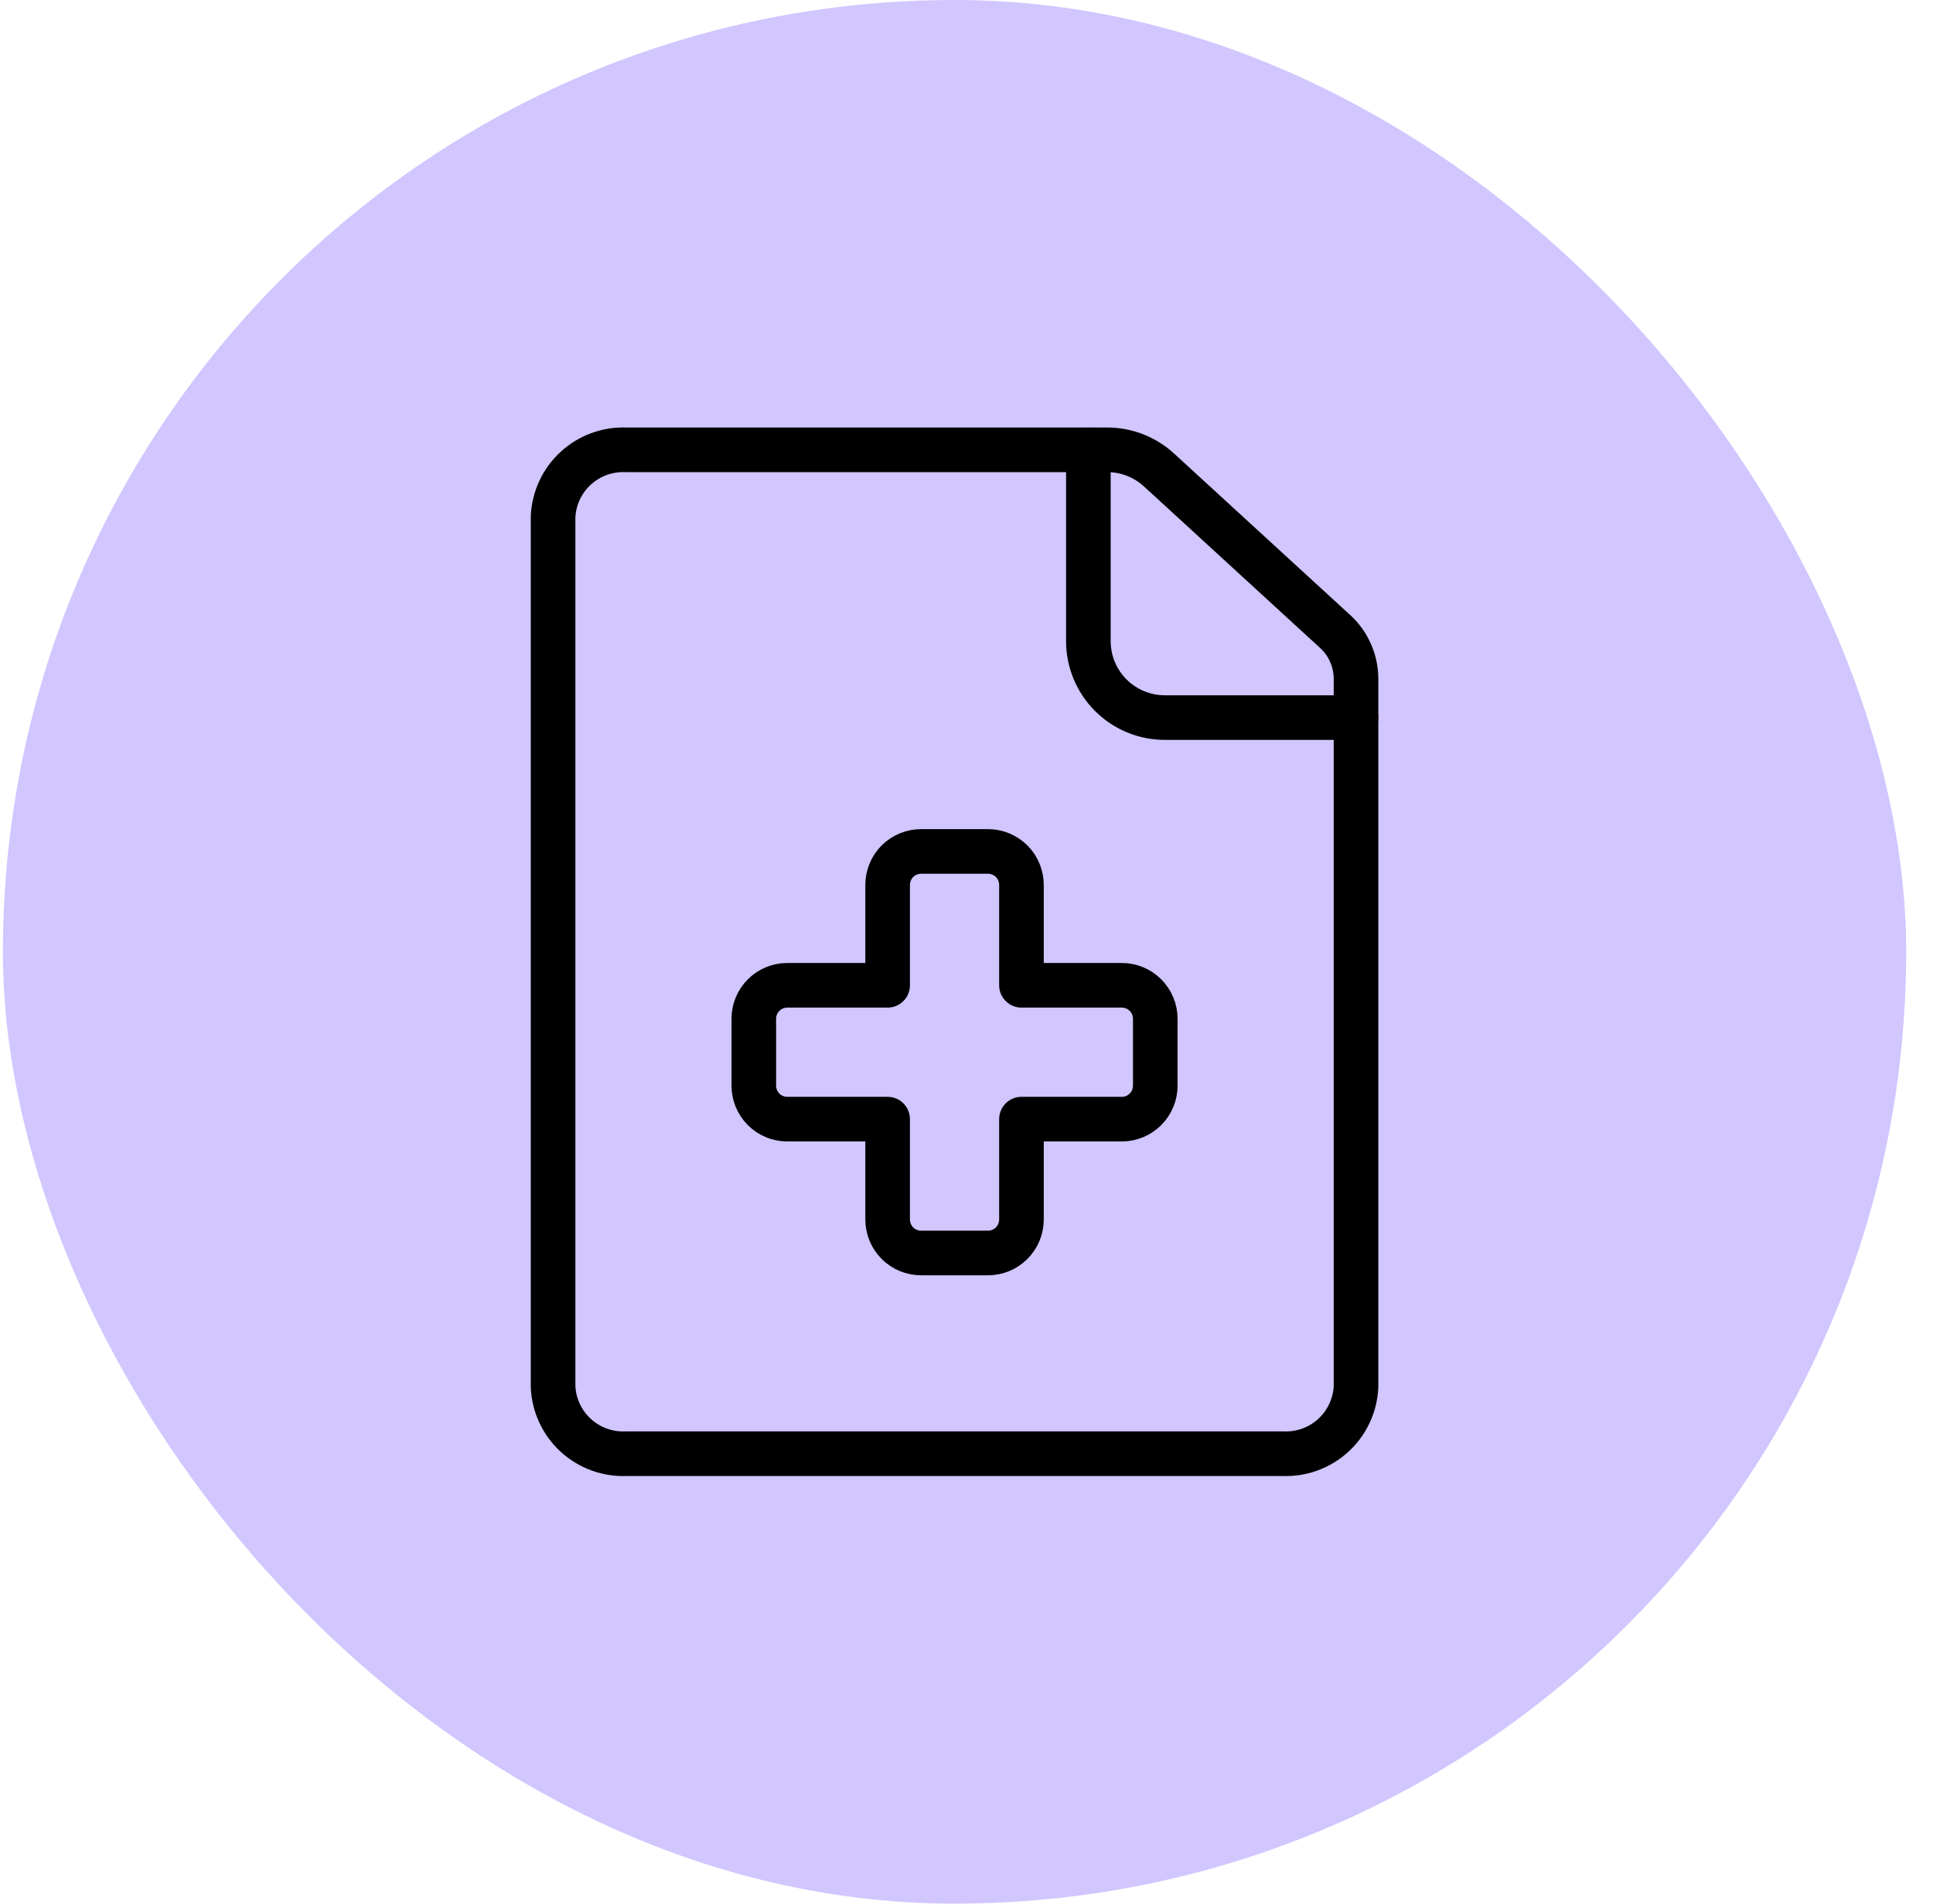
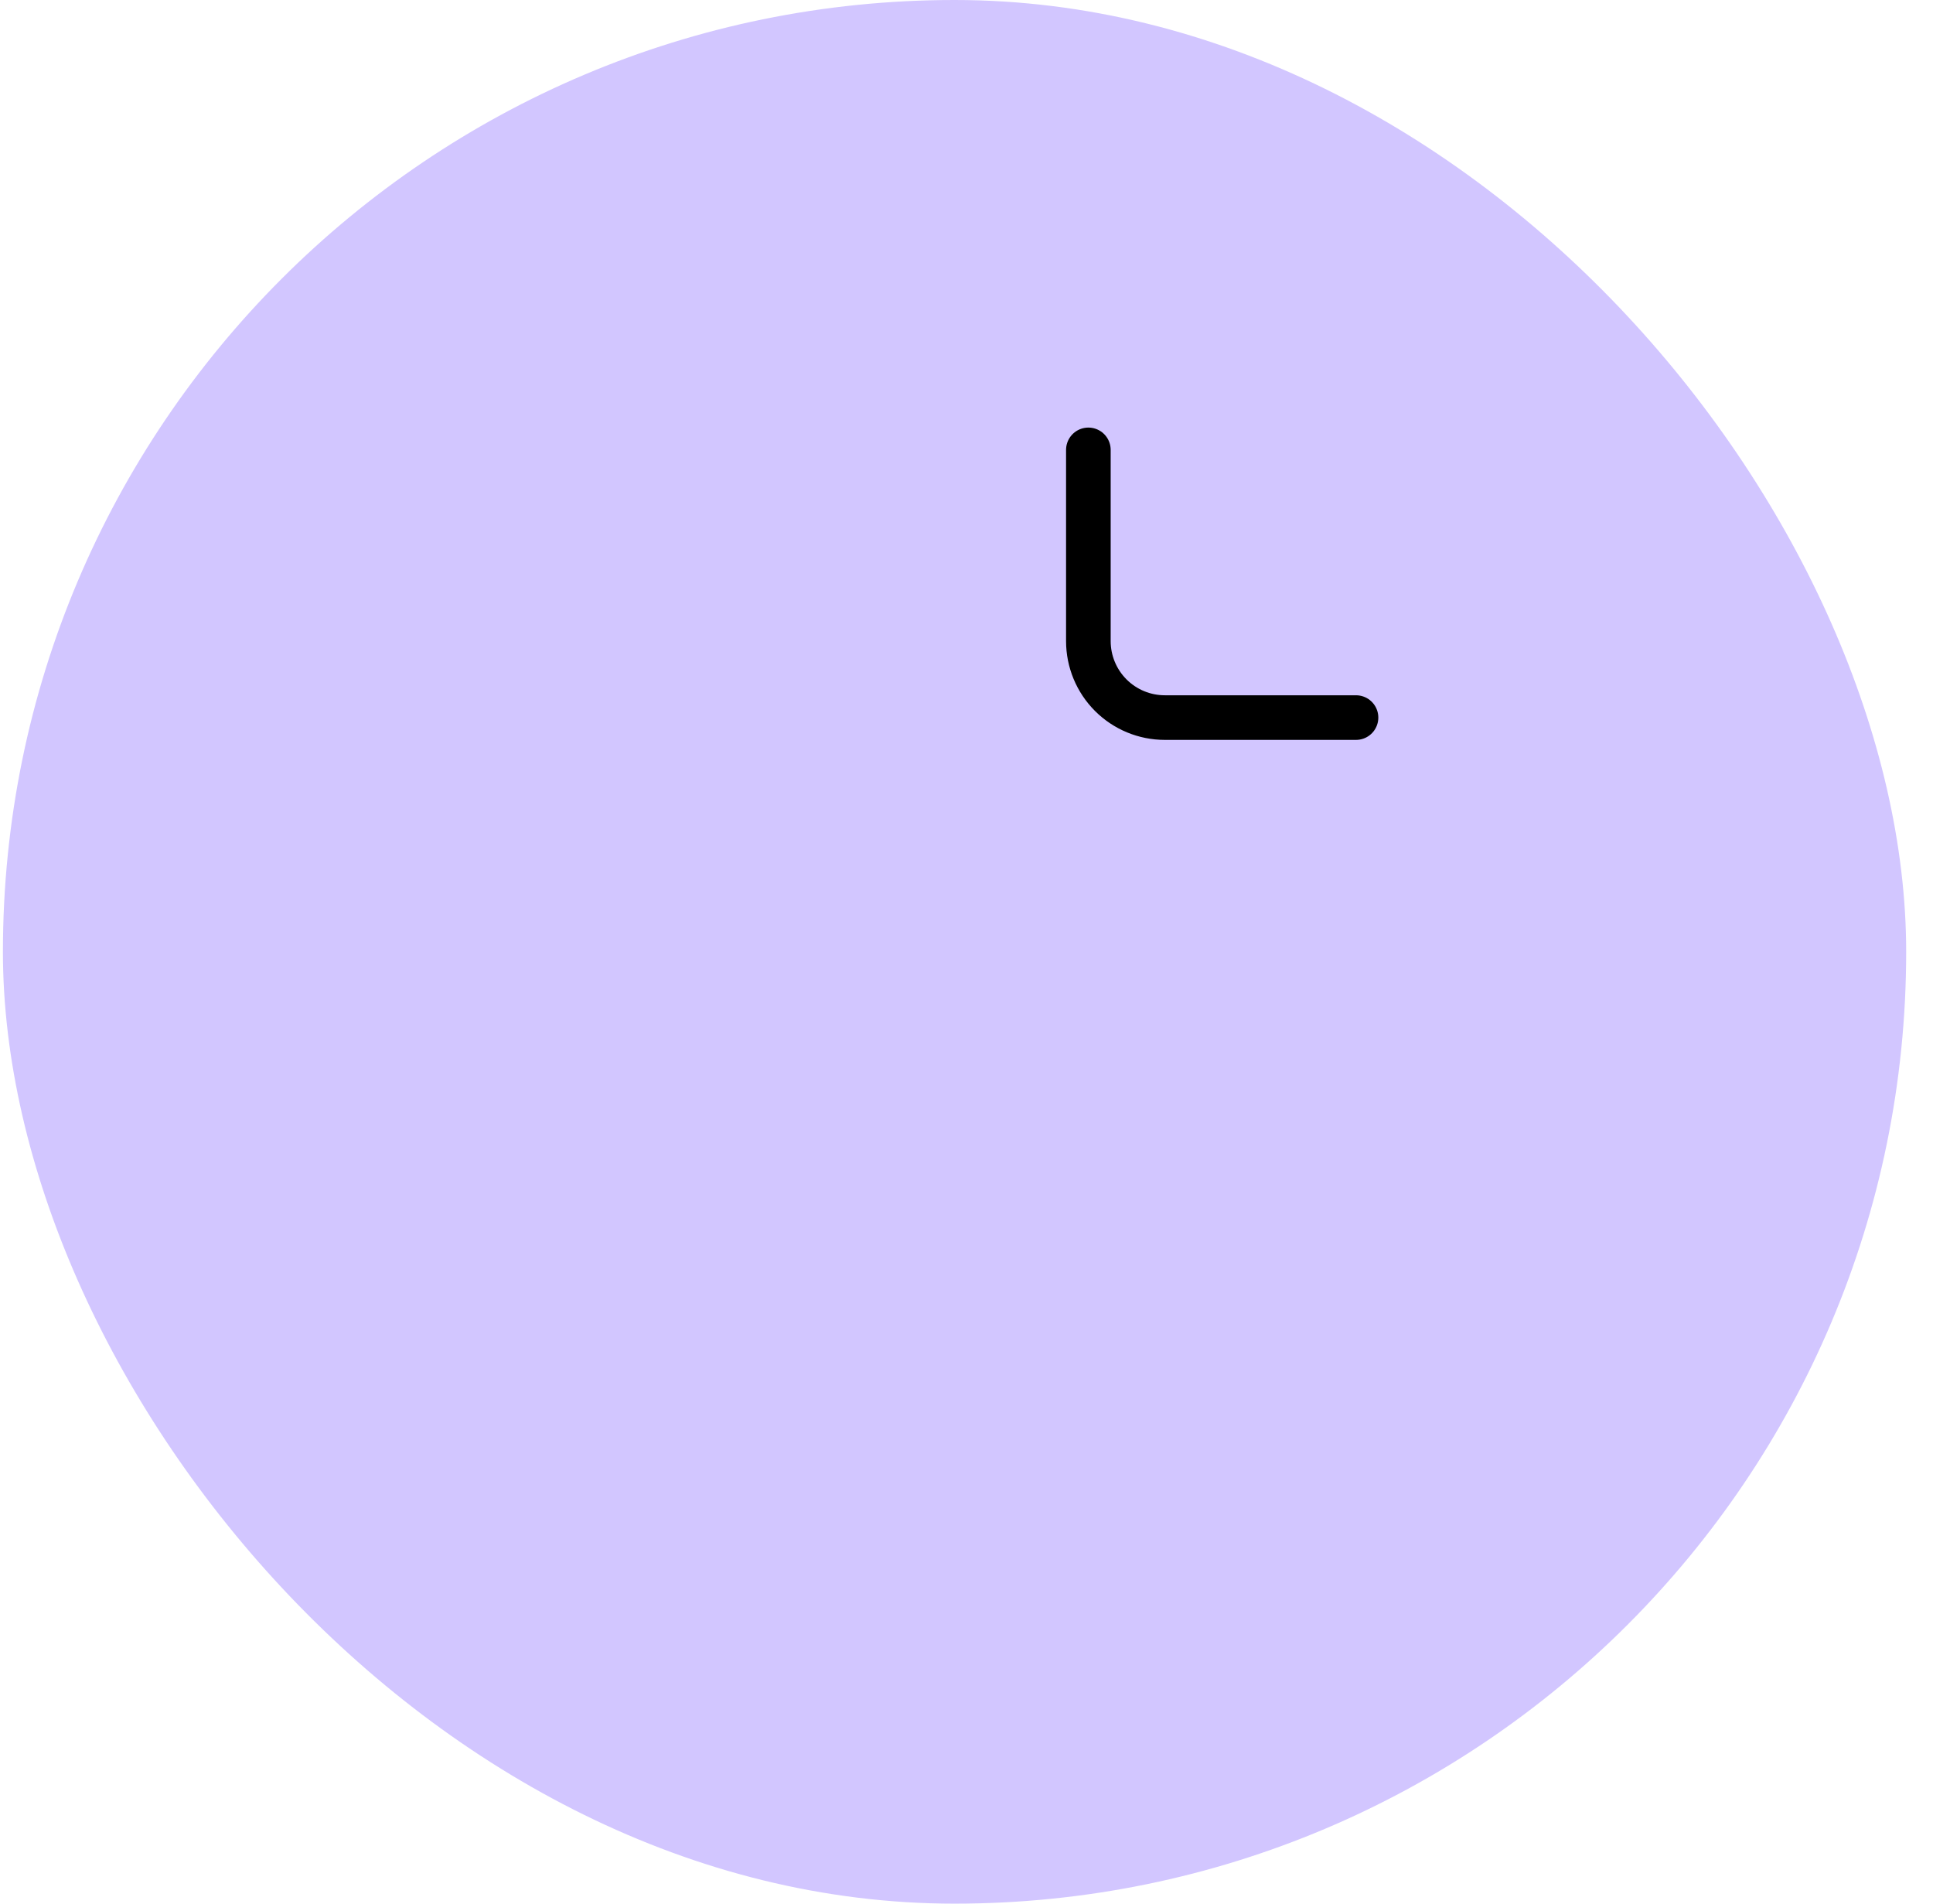
<svg xmlns="http://www.w3.org/2000/svg" width="65" height="64" viewBox="0 0 65 64" fill="none">
  <rect x="0.098" width="64" height="64" rx="32" fill="#D2C6FF" />
-   <path d="M21.052 15.123C20.428 15.098 19.82 15.32 19.36 15.742C18.9 16.163 18.626 16.75 18.598 17.373V46.623C18.626 47.246 18.9 47.833 19.36 48.255C19.82 48.676 20.428 48.899 21.052 48.873H43.144C43.767 48.899 44.375 48.676 44.835 48.255C45.295 47.833 45.569 47.246 45.598 46.623V22.805C45.595 22.504 45.53 22.207 45.406 21.934C45.283 21.66 45.103 21.415 44.879 21.215L38.953 15.782C38.476 15.354 37.857 15.119 37.217 15.123H21.052Z" stroke="black" stroke-width="1.5" stroke-linecap="round" stroke-linejoin="round" />
-   <path d="M38.848 34.25C38.848 33.952 38.729 33.666 38.518 33.455C38.307 33.243 38.021 33.125 37.723 33.125H34.348V29.75C34.348 29.452 34.229 29.166 34.018 28.954C33.807 28.744 33.521 28.625 33.223 28.625H30.973C30.674 28.625 30.388 28.744 30.177 28.954C29.966 29.166 29.848 29.452 29.848 29.75V33.125H26.473C26.174 33.125 25.888 33.243 25.677 33.455C25.466 33.666 25.348 33.952 25.348 34.25V36.5C25.348 36.798 25.466 37.084 25.677 37.295C25.888 37.507 26.174 37.625 26.473 37.625H29.848V41C29.848 41.298 29.966 41.584 30.177 41.795C30.388 42.007 30.674 42.125 30.973 42.125H33.223C33.521 42.125 33.807 42.007 34.018 41.795C34.229 41.584 34.348 41.298 34.348 41V37.625H37.723C38.021 37.625 38.307 37.507 38.518 37.295C38.729 37.084 38.848 36.798 38.848 36.5V34.25Z" stroke="black" stroke-width="1.5" stroke-linecap="round" stroke-linejoin="round" />
  <path d="M36.598 15.125V21.554C36.598 22.236 36.869 22.89 37.351 23.372C37.833 23.854 38.487 24.125 39.169 24.125H45.598" stroke="black" stroke-width="1.5" stroke-linecap="round" stroke-linejoin="round" />
</svg>